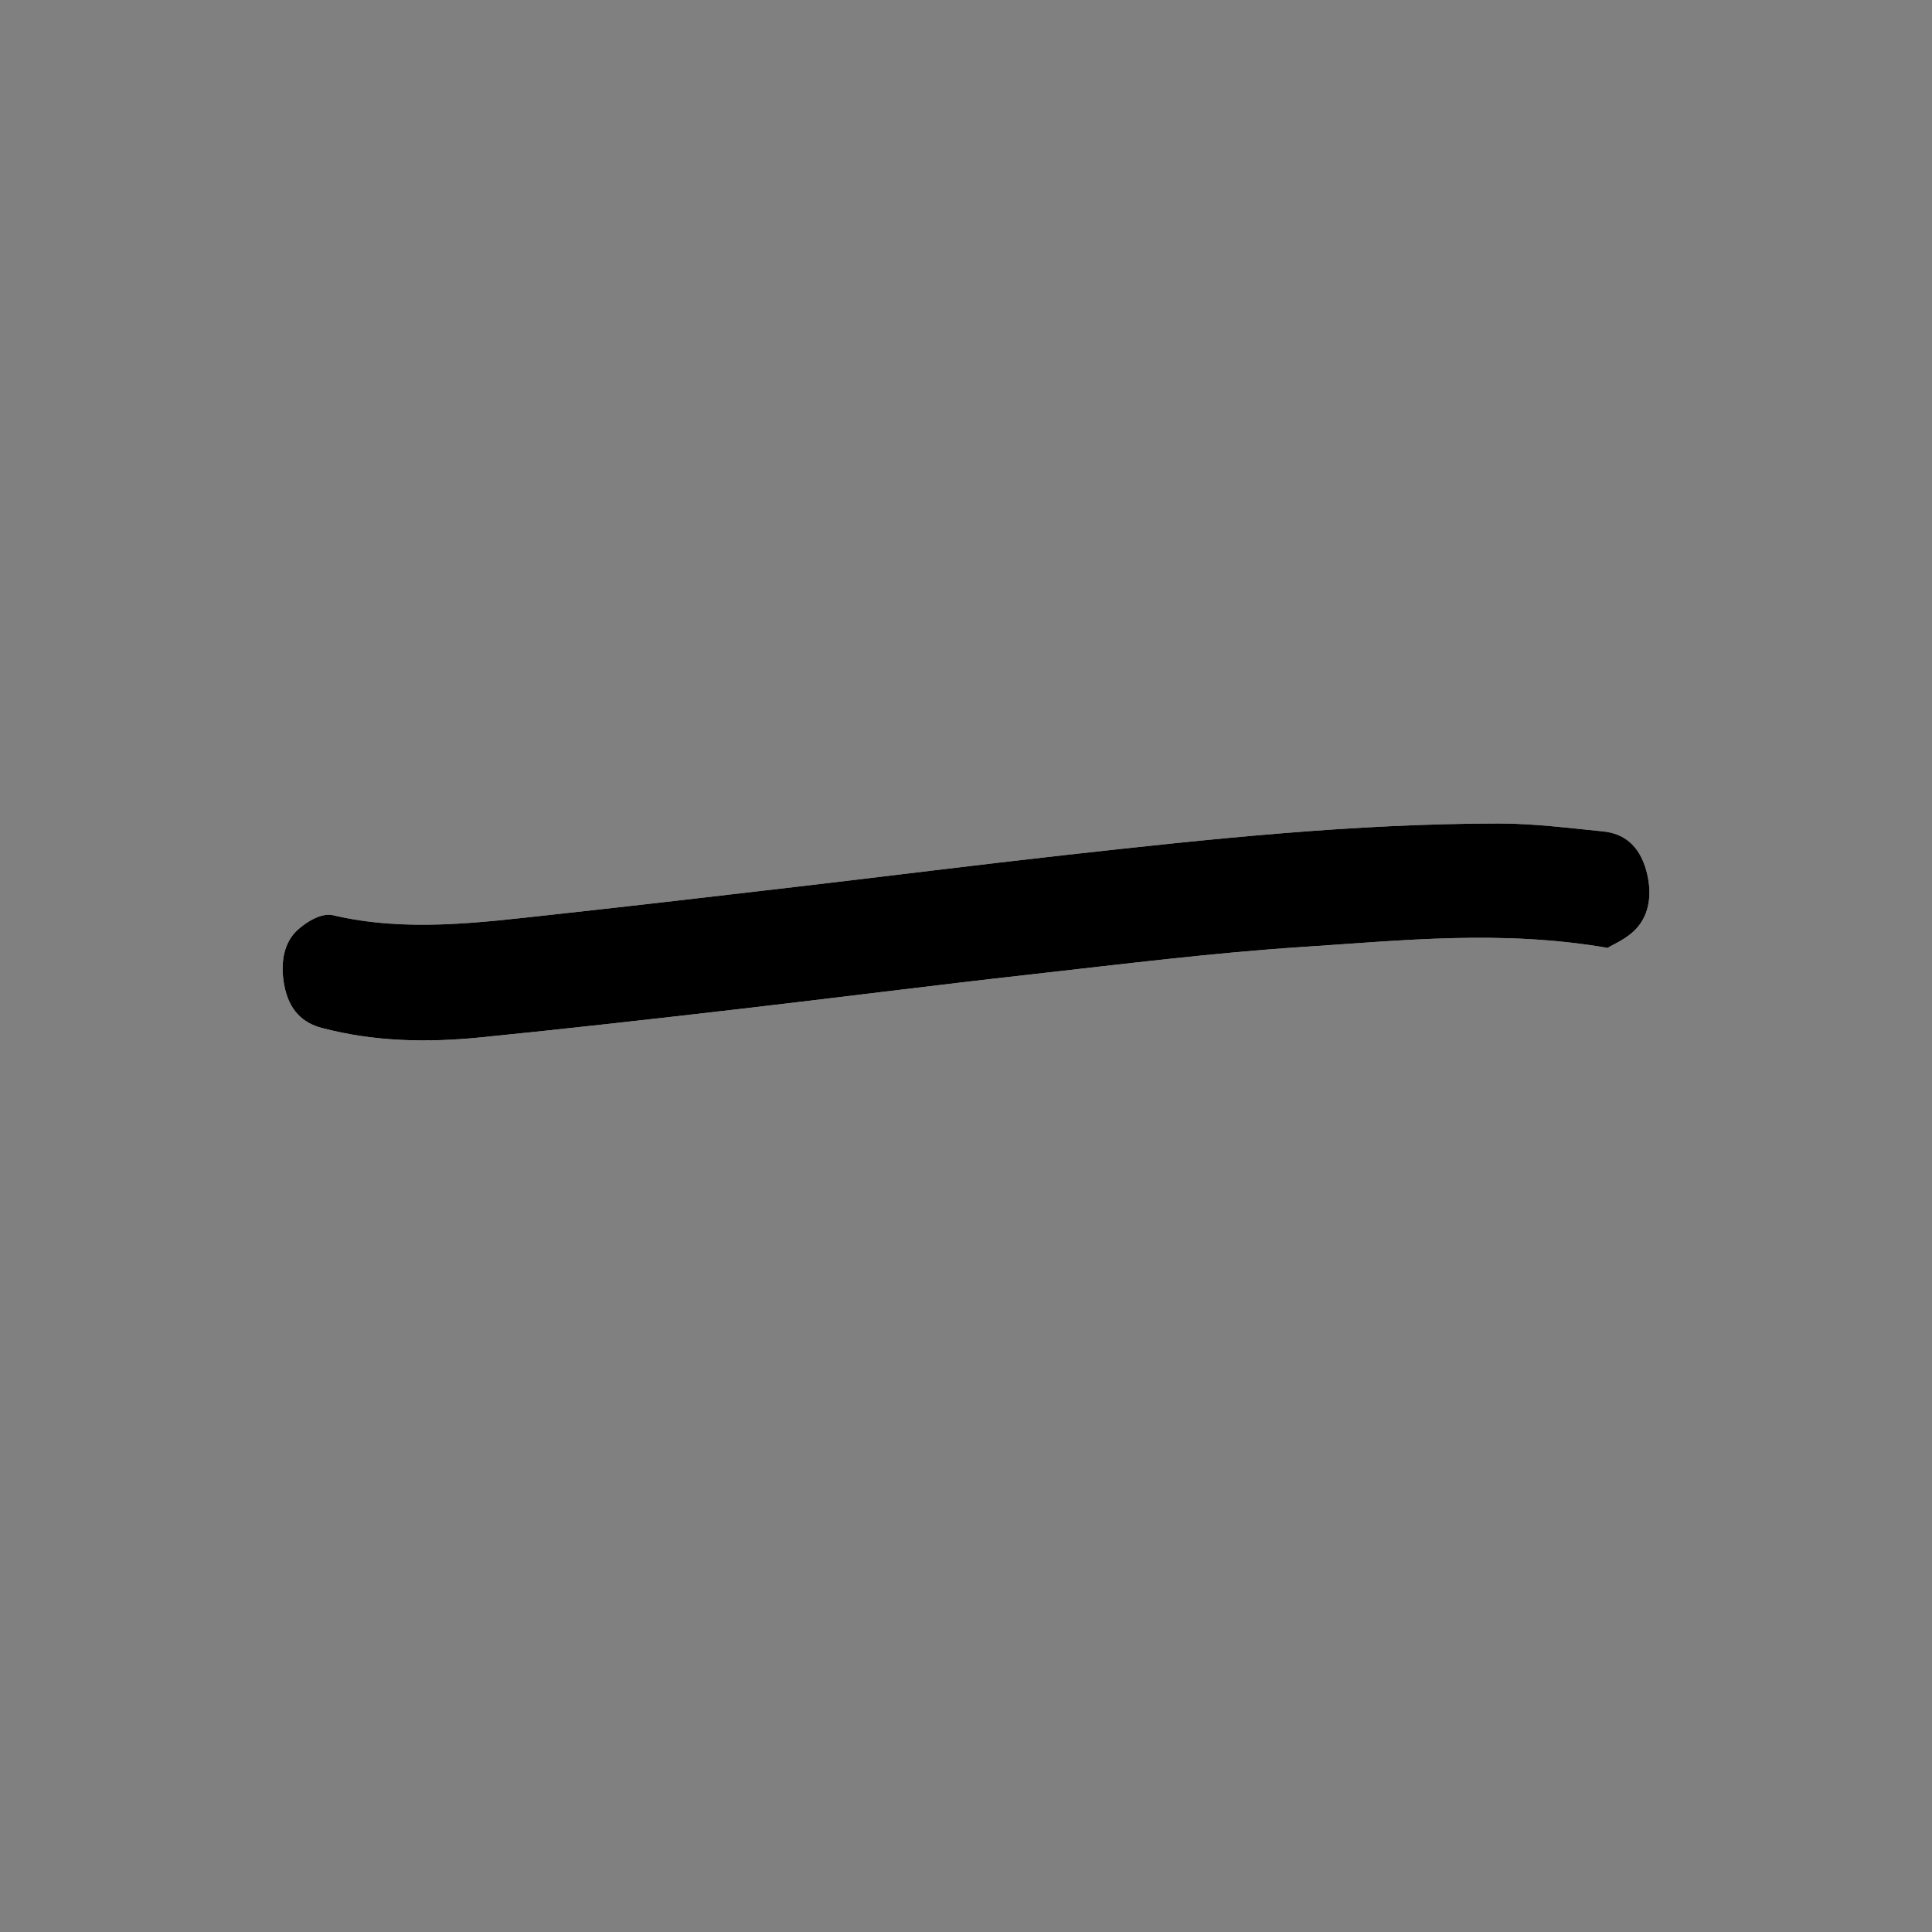
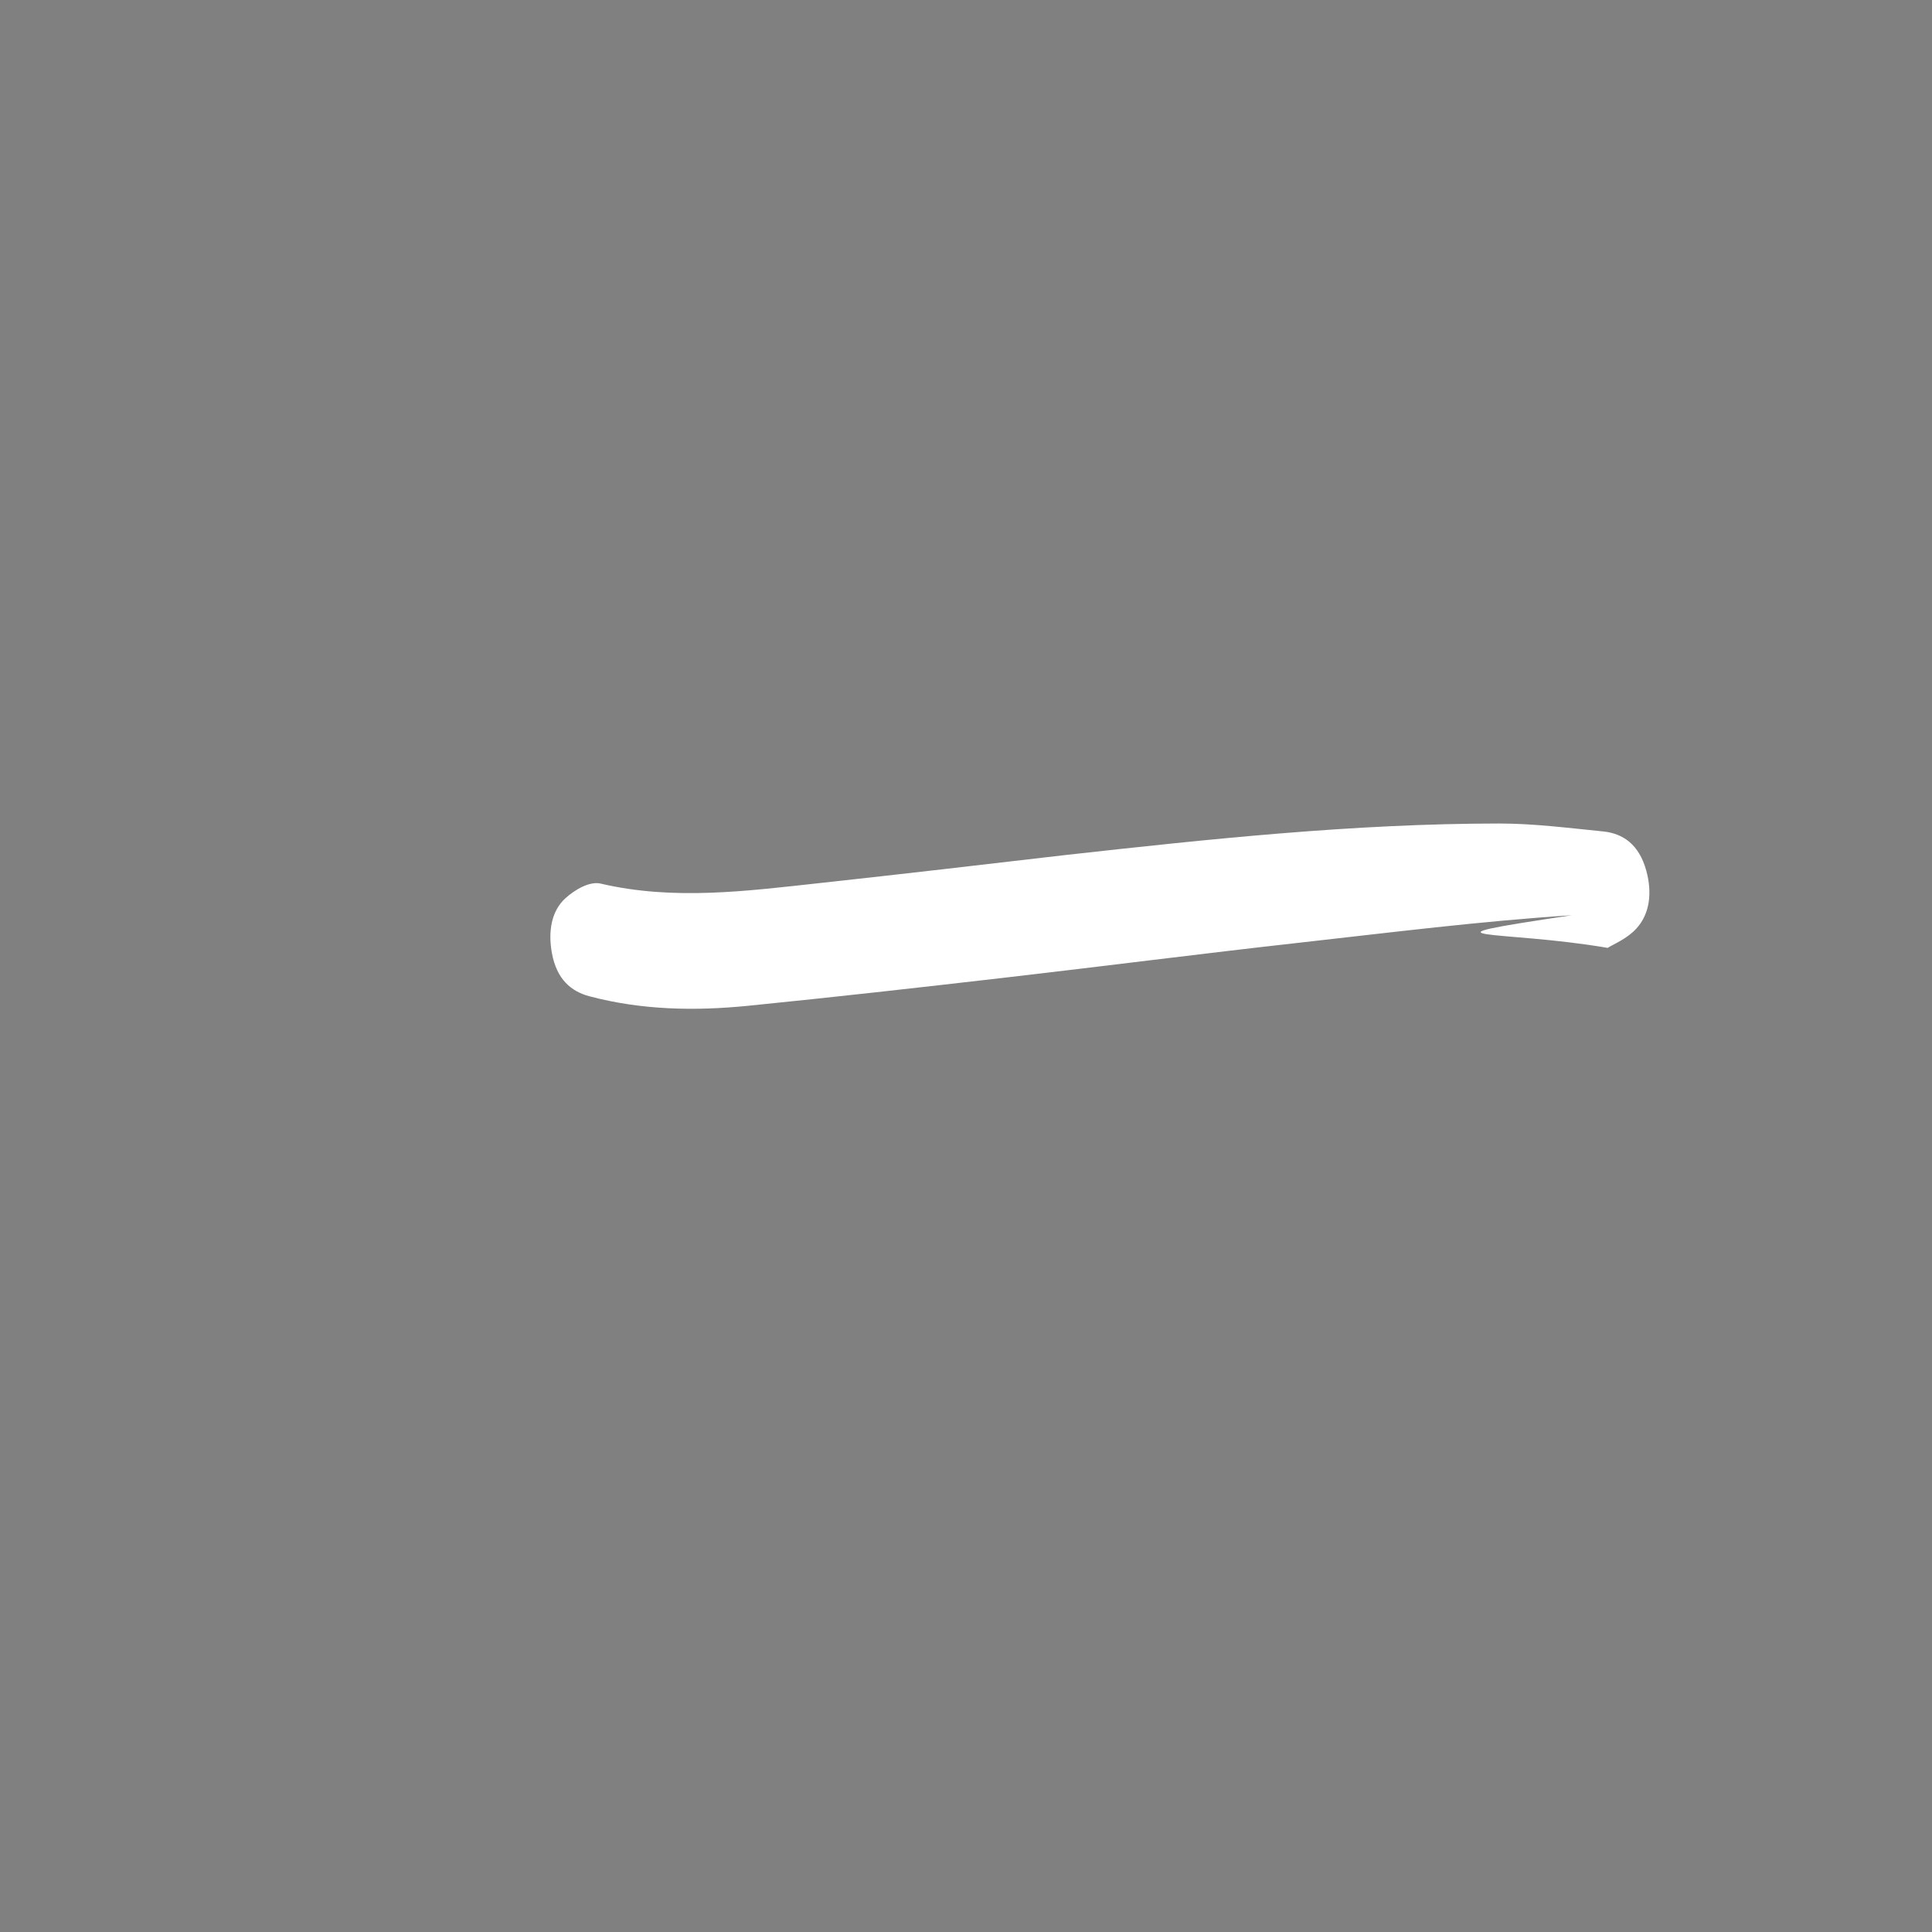
<svg xmlns="http://www.w3.org/2000/svg" version="1.1" id="Layer_1" x="0px" y="0px" width="400px" height="400px" viewBox="0 0 400 400" enable-background="new 0 0 400 400" xml:space="preserve">
  <rect x="0" y="0" width="400" height="400" fill="#808080" stroke="none" />
  <g>
-     <path fill="#FFFFFF" d="M332.85,196.25c1.23-0.793,3.955-1.835,5.94-3.999c2.815-3.068,3.297-7.465,2.053-11.999   c-1.489-5.425-4.827-7.708-8.977-8.119c-7.159-0.708-14.335-1.64-21.503-1.635c-29.973,0.019-59.819,3.193-89.652,6.511   c-18.486,2.056-36.957,4.393-55.438,6.55c-16.99,1.984-33.982,3.964-50.981,5.819c-15.106,1.647-30.197,3.662-45.36,0.111   c-2.257-0.528-5.286,1.195-7.318,3.042c-2.868,2.607-3.626,6.842-2.774,11.406c0.994,5.33,3.918,7.867,7.773,8.886   c10.844,2.864,21.82,3.063,32.793,1.966c17.707-1.77,35.4-3.771,53.089-5.814c20.371-2.352,40.723-4.973,61.099-7.25   c18.787-2.102,37.572-4.471,56.399-5.688C290.398,194.717,310.855,192.465,332.85,196.25z" />
-     <path d="M332.85,196.25c-21.993-3.785-42.449-1.533-62.855-0.214c-18.827,1.217-37.612,3.587-56.398,5.688   c-20.376,2.277-40.729,4.898-61.1,7.25c-17.689,2.043-35.383,4.047-53.089,5.814c-10.973,1.098-21.95,0.898-32.793-1.966   c-3.855-1.019-6.78-3.556-7.773-8.886c-0.852-4.564-0.094-8.799,2.774-11.406c2.032-1.847,5.061-3.57,7.318-3.042   c15.163,3.551,30.254,1.536,45.36-0.111c16.999-1.854,33.991-3.835,50.981-5.819c18.481-2.158,36.951-4.494,55.438-6.55   c29.833-3.317,59.681-6.492,89.652-6.511c7.168-0.004,14.344,0.927,21.503,1.635c4.148,0.411,7.486,2.694,8.977,8.119   c1.244,4.534,0.764,8.931-2.053,11.999C336.805,194.415,334.08,195.457,332.85,196.25z" />
+     <path fill="#FFFFFF" d="M332.85,196.25c1.23-0.793,3.955-1.835,5.94-3.999c2.815-3.068,3.297-7.465,2.053-11.999   c-1.489-5.425-4.827-7.708-8.977-8.119c-7.159-0.708-14.335-1.64-21.503-1.635c-29.973,0.019-59.819,3.193-89.652,6.511   c-16.99,1.984-33.982,3.964-50.981,5.819c-15.106,1.647-30.197,3.662-45.36,0.111   c-2.257-0.528-5.286,1.195-7.318,3.042c-2.868,2.607-3.626,6.842-2.774,11.406c0.994,5.33,3.918,7.867,7.773,8.886   c10.844,2.864,21.82,3.063,32.793,1.966c17.707-1.77,35.4-3.771,53.089-5.814c20.371-2.352,40.723-4.973,61.099-7.25   c18.787-2.102,37.572-4.471,56.399-5.688C290.398,194.717,310.855,192.465,332.85,196.25z" />
  </g>
</svg>